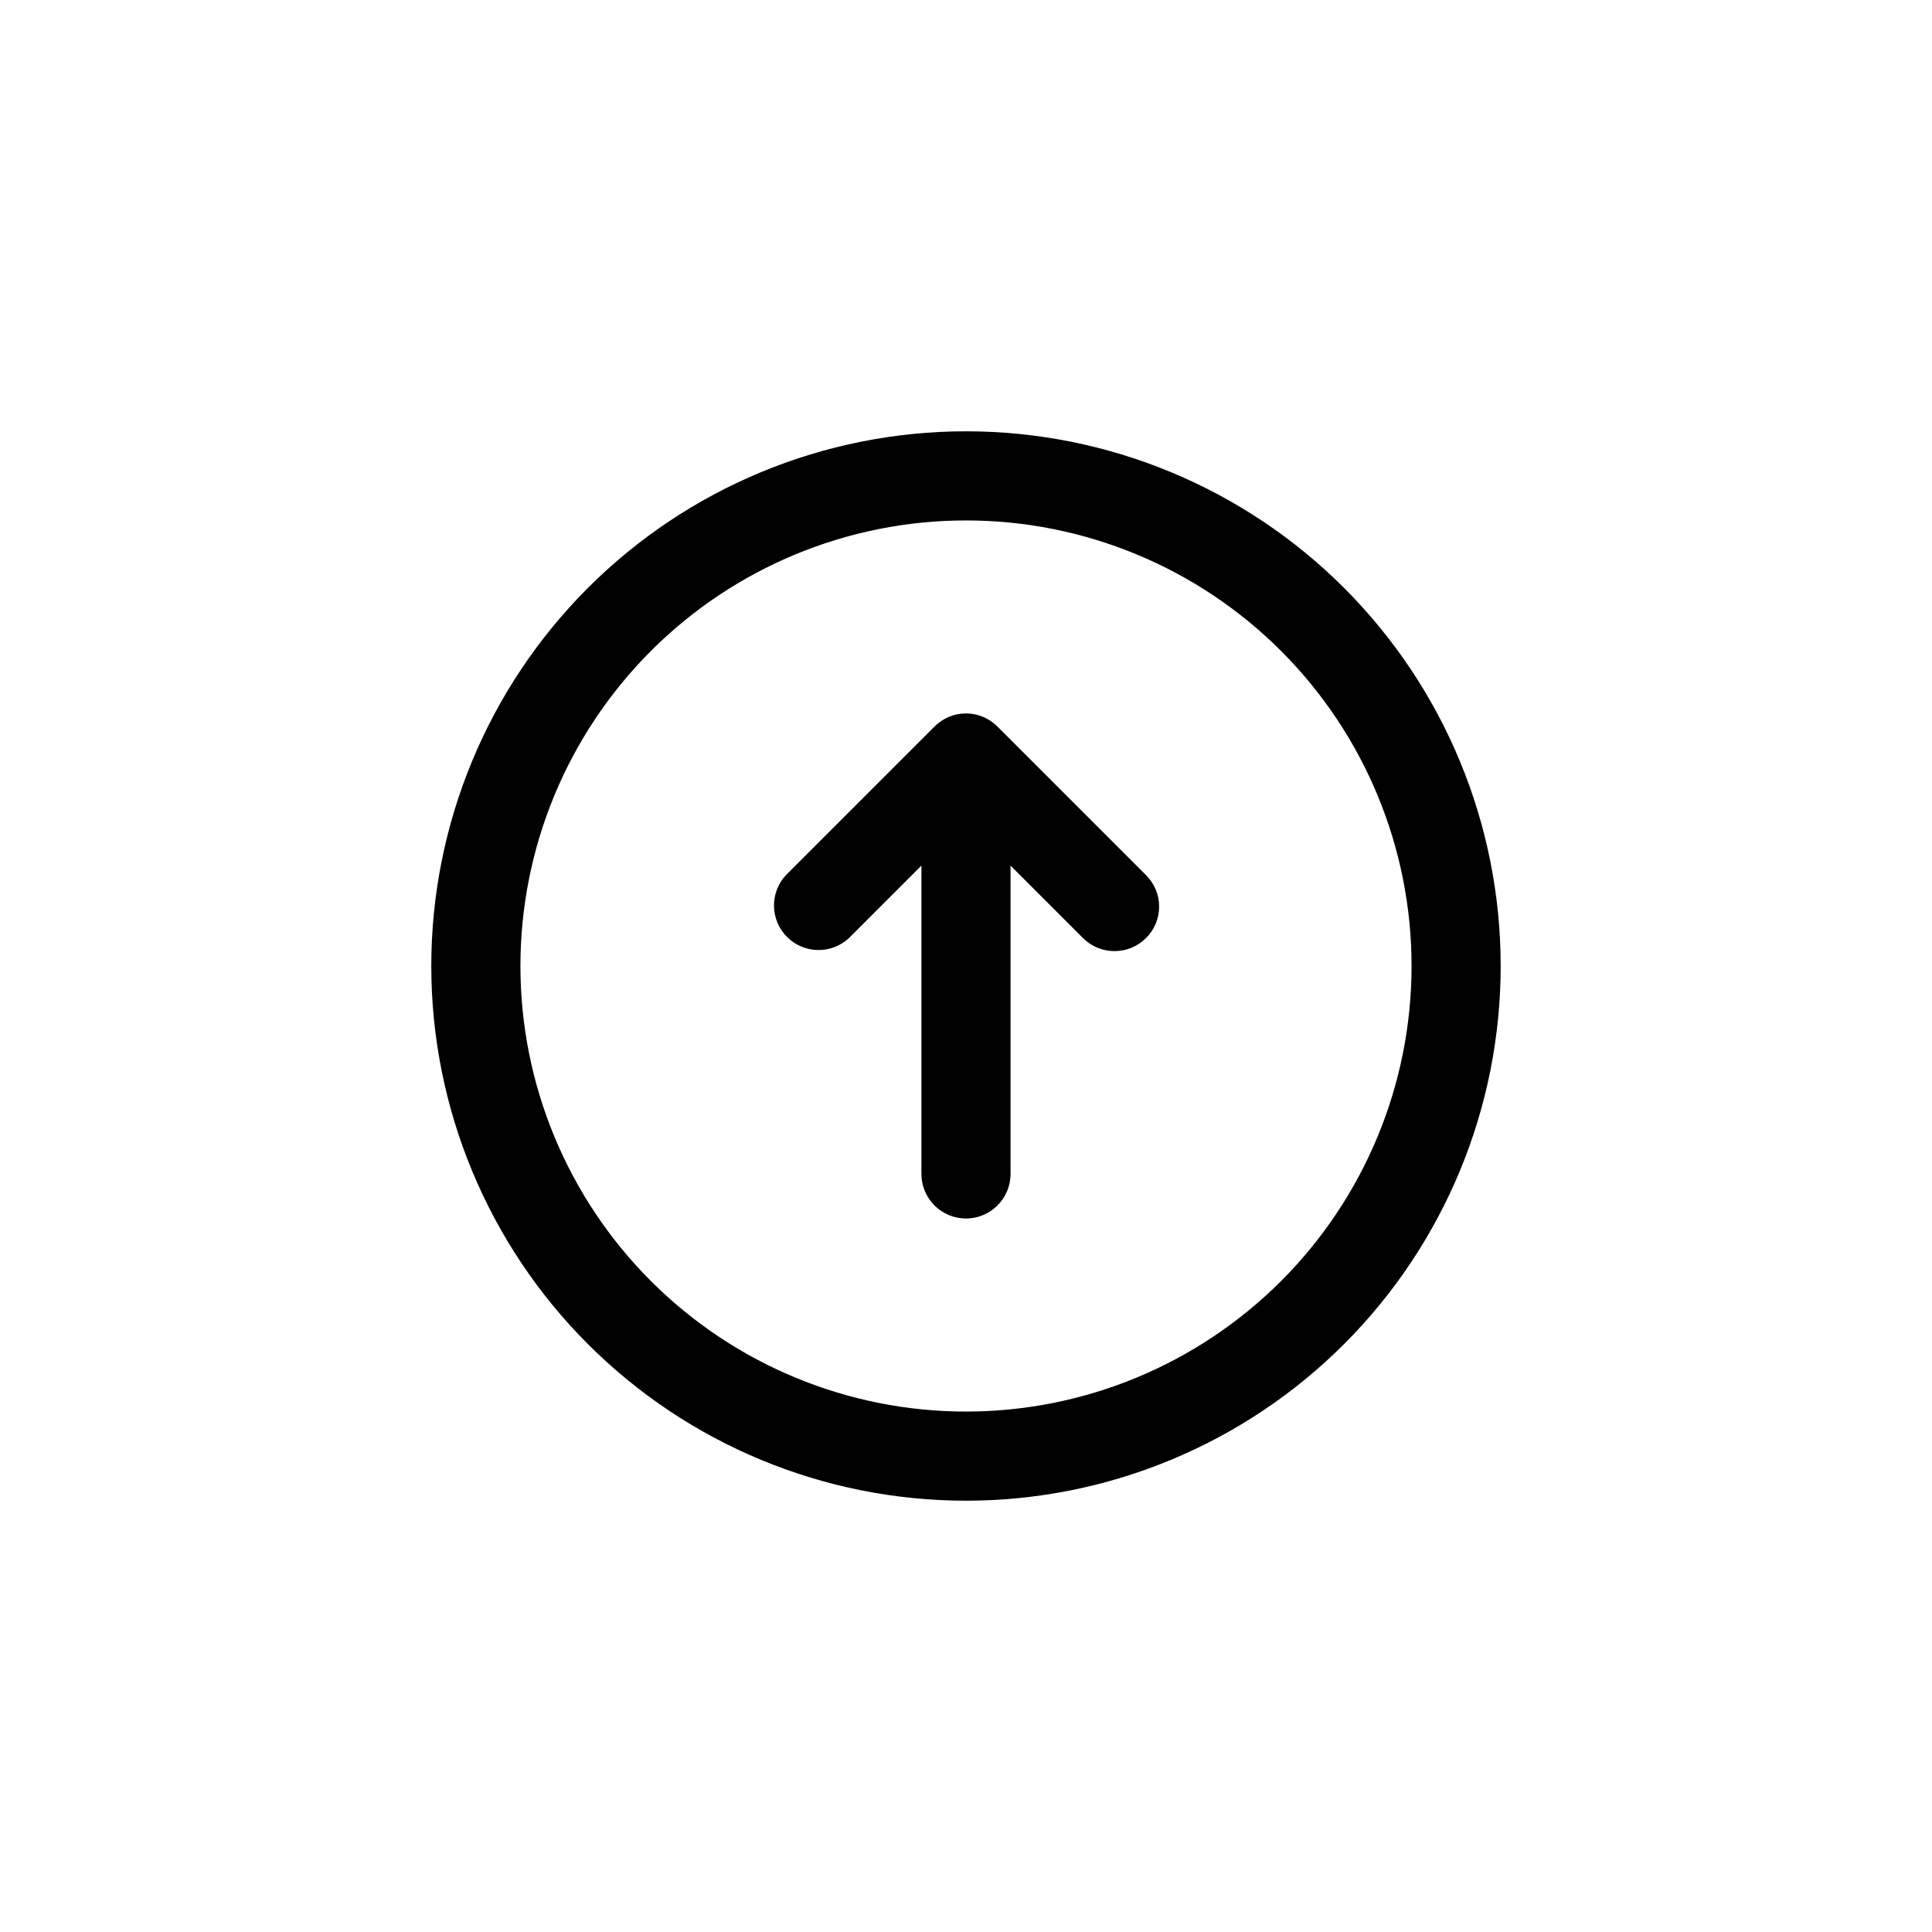
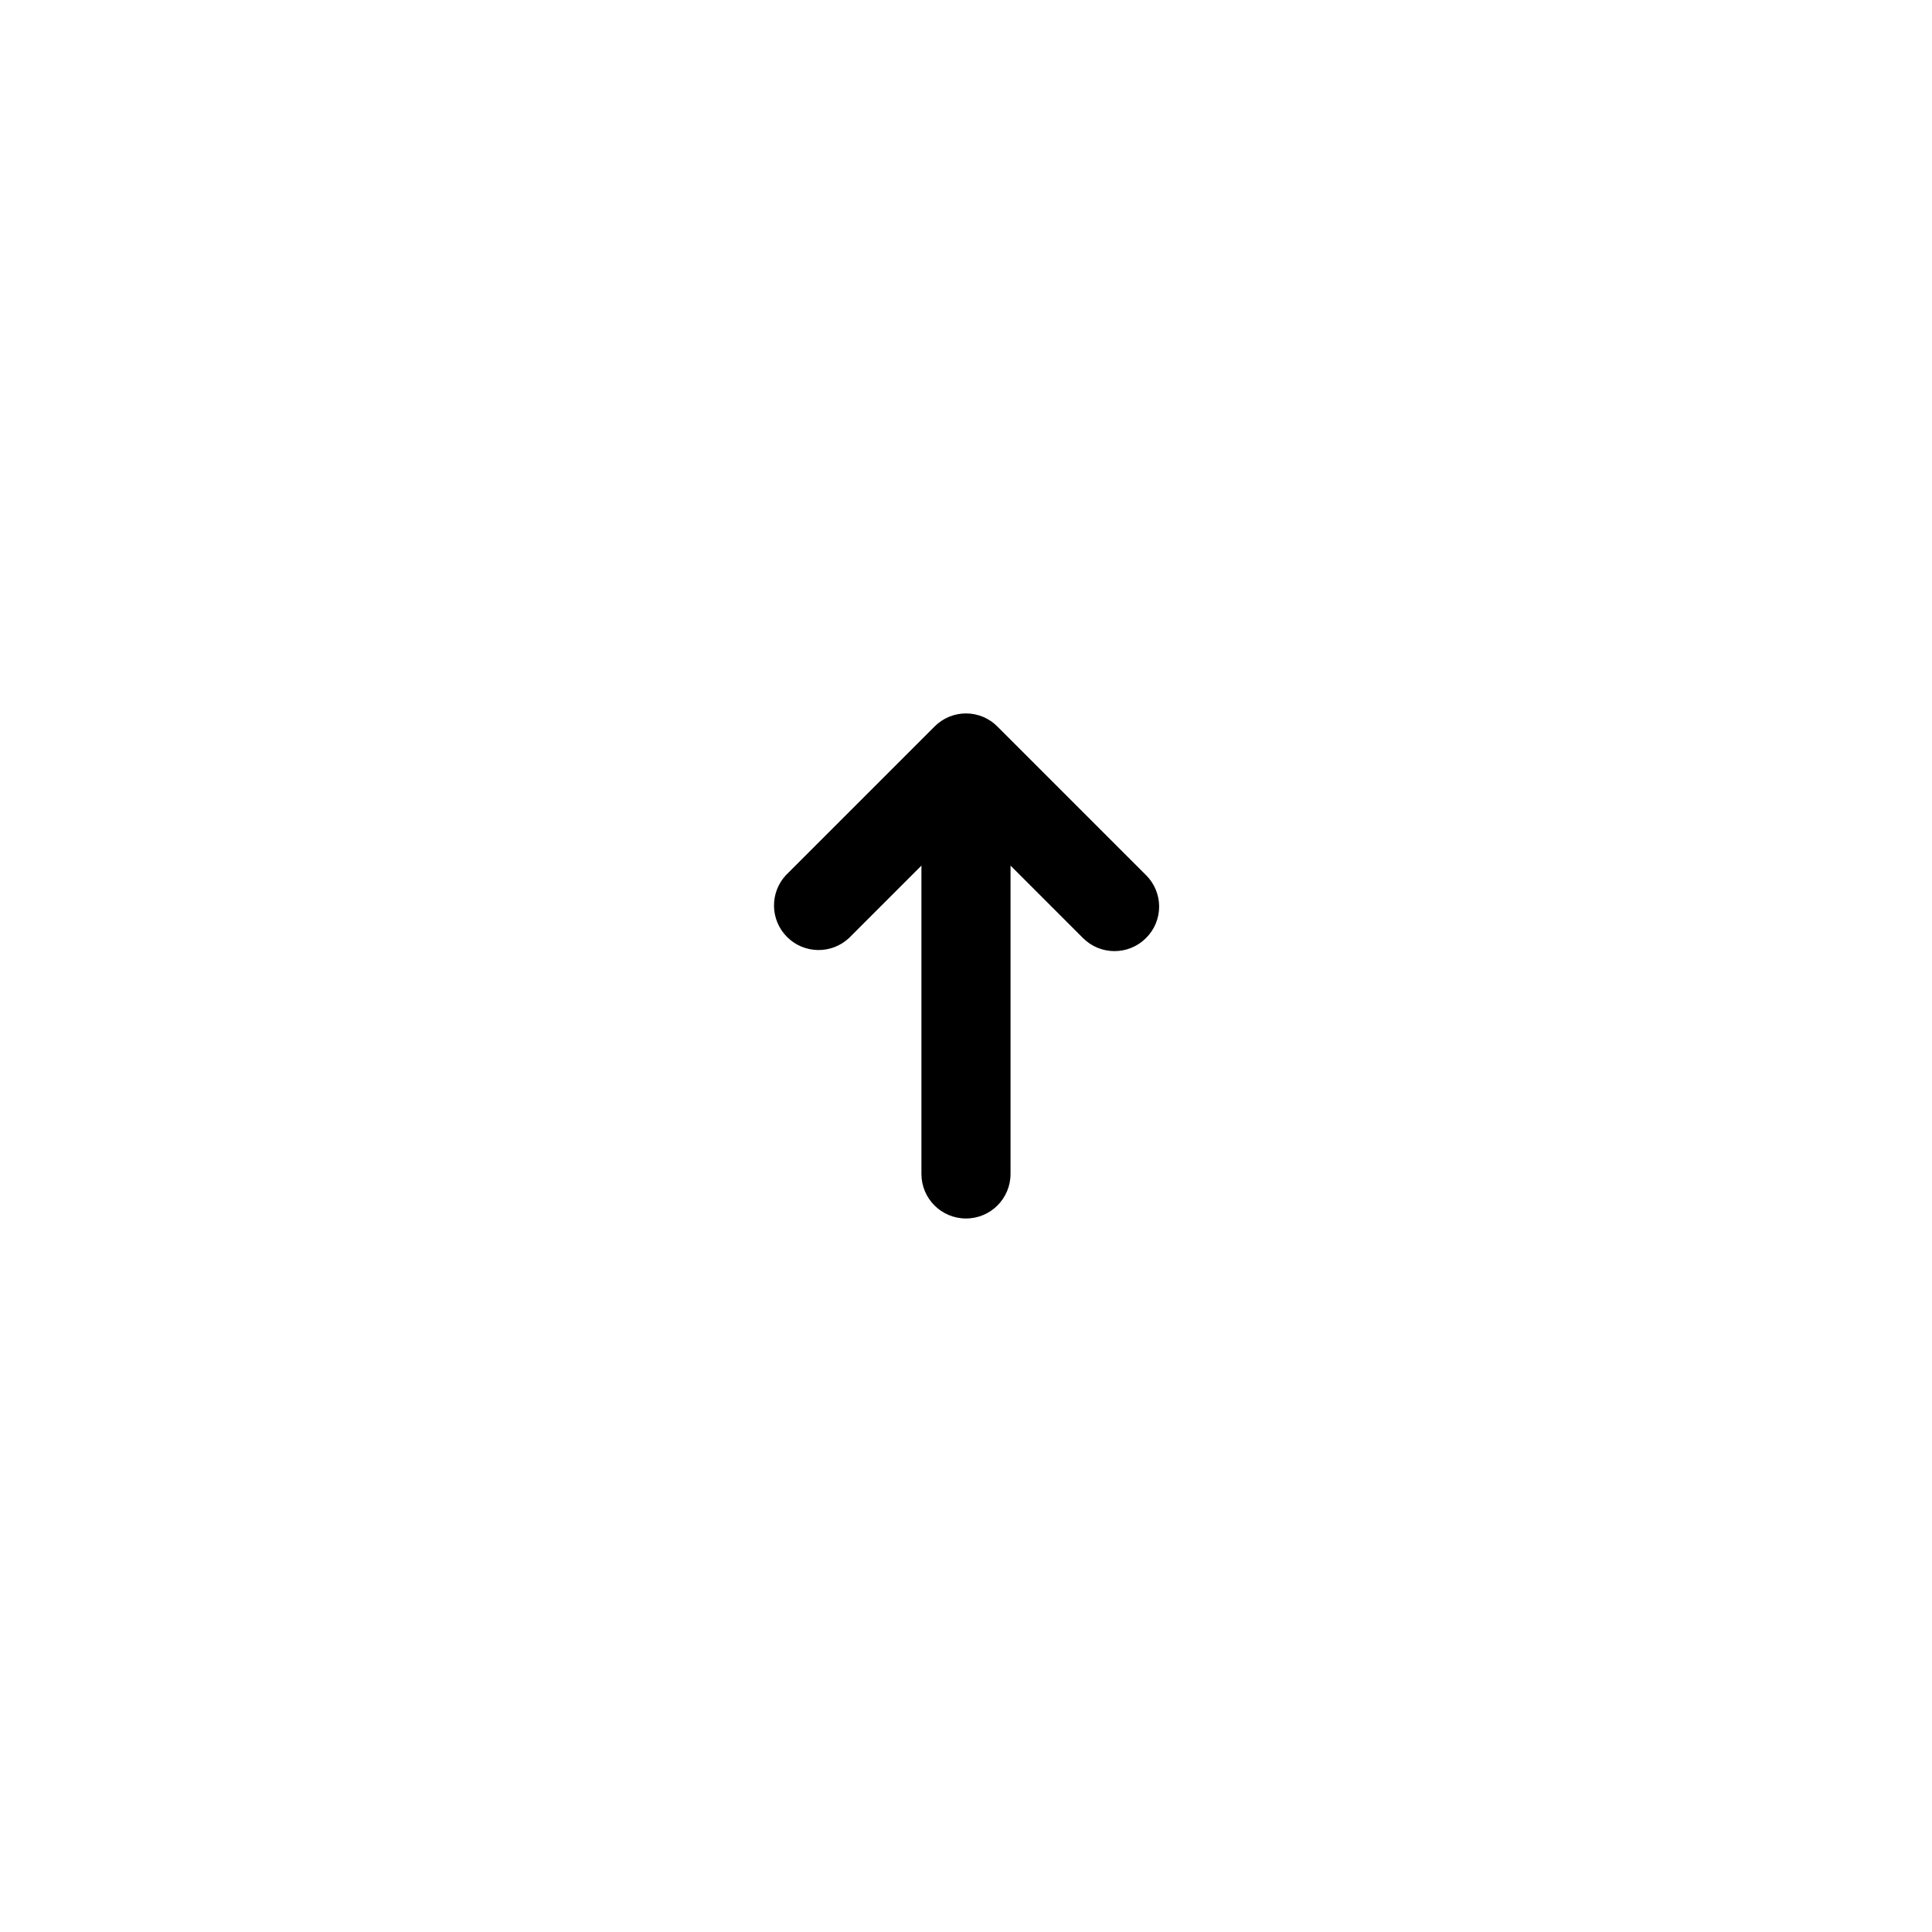
<svg xmlns="http://www.w3.org/2000/svg" fill="#000000" width="800px" height="800px" version="1.1" viewBox="144 144 512 512">
  <g>
-     <path d="m400 541.7c37.578 0 73.621-14.93 100.19-41.504 26.574-26.57 41.504-62.613 41.504-100.19 0-37.582-14.93-73.621-41.504-100.2-26.57-26.574-62.613-41.504-100.19-41.504-37.582 0-73.621 14.93-100.2 41.504-26.574 26.574-41.504 62.613-41.504 100.2 0 37.578 14.93 73.621 41.504 100.19 26.574 26.574 62.613 41.504 100.2 41.504zm0-259.78c31.316 0 61.348 12.441 83.492 34.586 22.145 22.145 34.586 52.18 34.586 83.496s-12.441 61.348-34.586 83.492c-22.145 22.145-52.176 34.586-83.492 34.586s-61.352-12.441-83.496-34.586c-22.145-22.145-34.586-52.176-34.586-83.492s12.441-61.352 34.586-83.496c22.145-22.145 52.18-34.586 83.496-34.586z" />
    <path d="m368.98 392.6 19.207-19.207v81.711c0 6.523 5.285 11.809 11.809 11.809 6.519 0 11.805-5.285 11.805-11.809v-81.711l19.207 19.207h0.004c4.609 4.606 12.078 4.606 16.688 0 2.231-2.203 3.484-5.207 3.484-8.344 0-3.137-1.254-6.141-3.484-8.344l-39.359-39.359c-2.203-2.231-5.211-3.488-8.344-3.488-3.137 0-6.141 1.258-8.348 3.488l-39.359 39.359c-4.336 4.652-4.207 11.902 0.289 16.398 4.5 4.496 11.75 4.625 16.402 0.289z" />
  </g>
</svg>